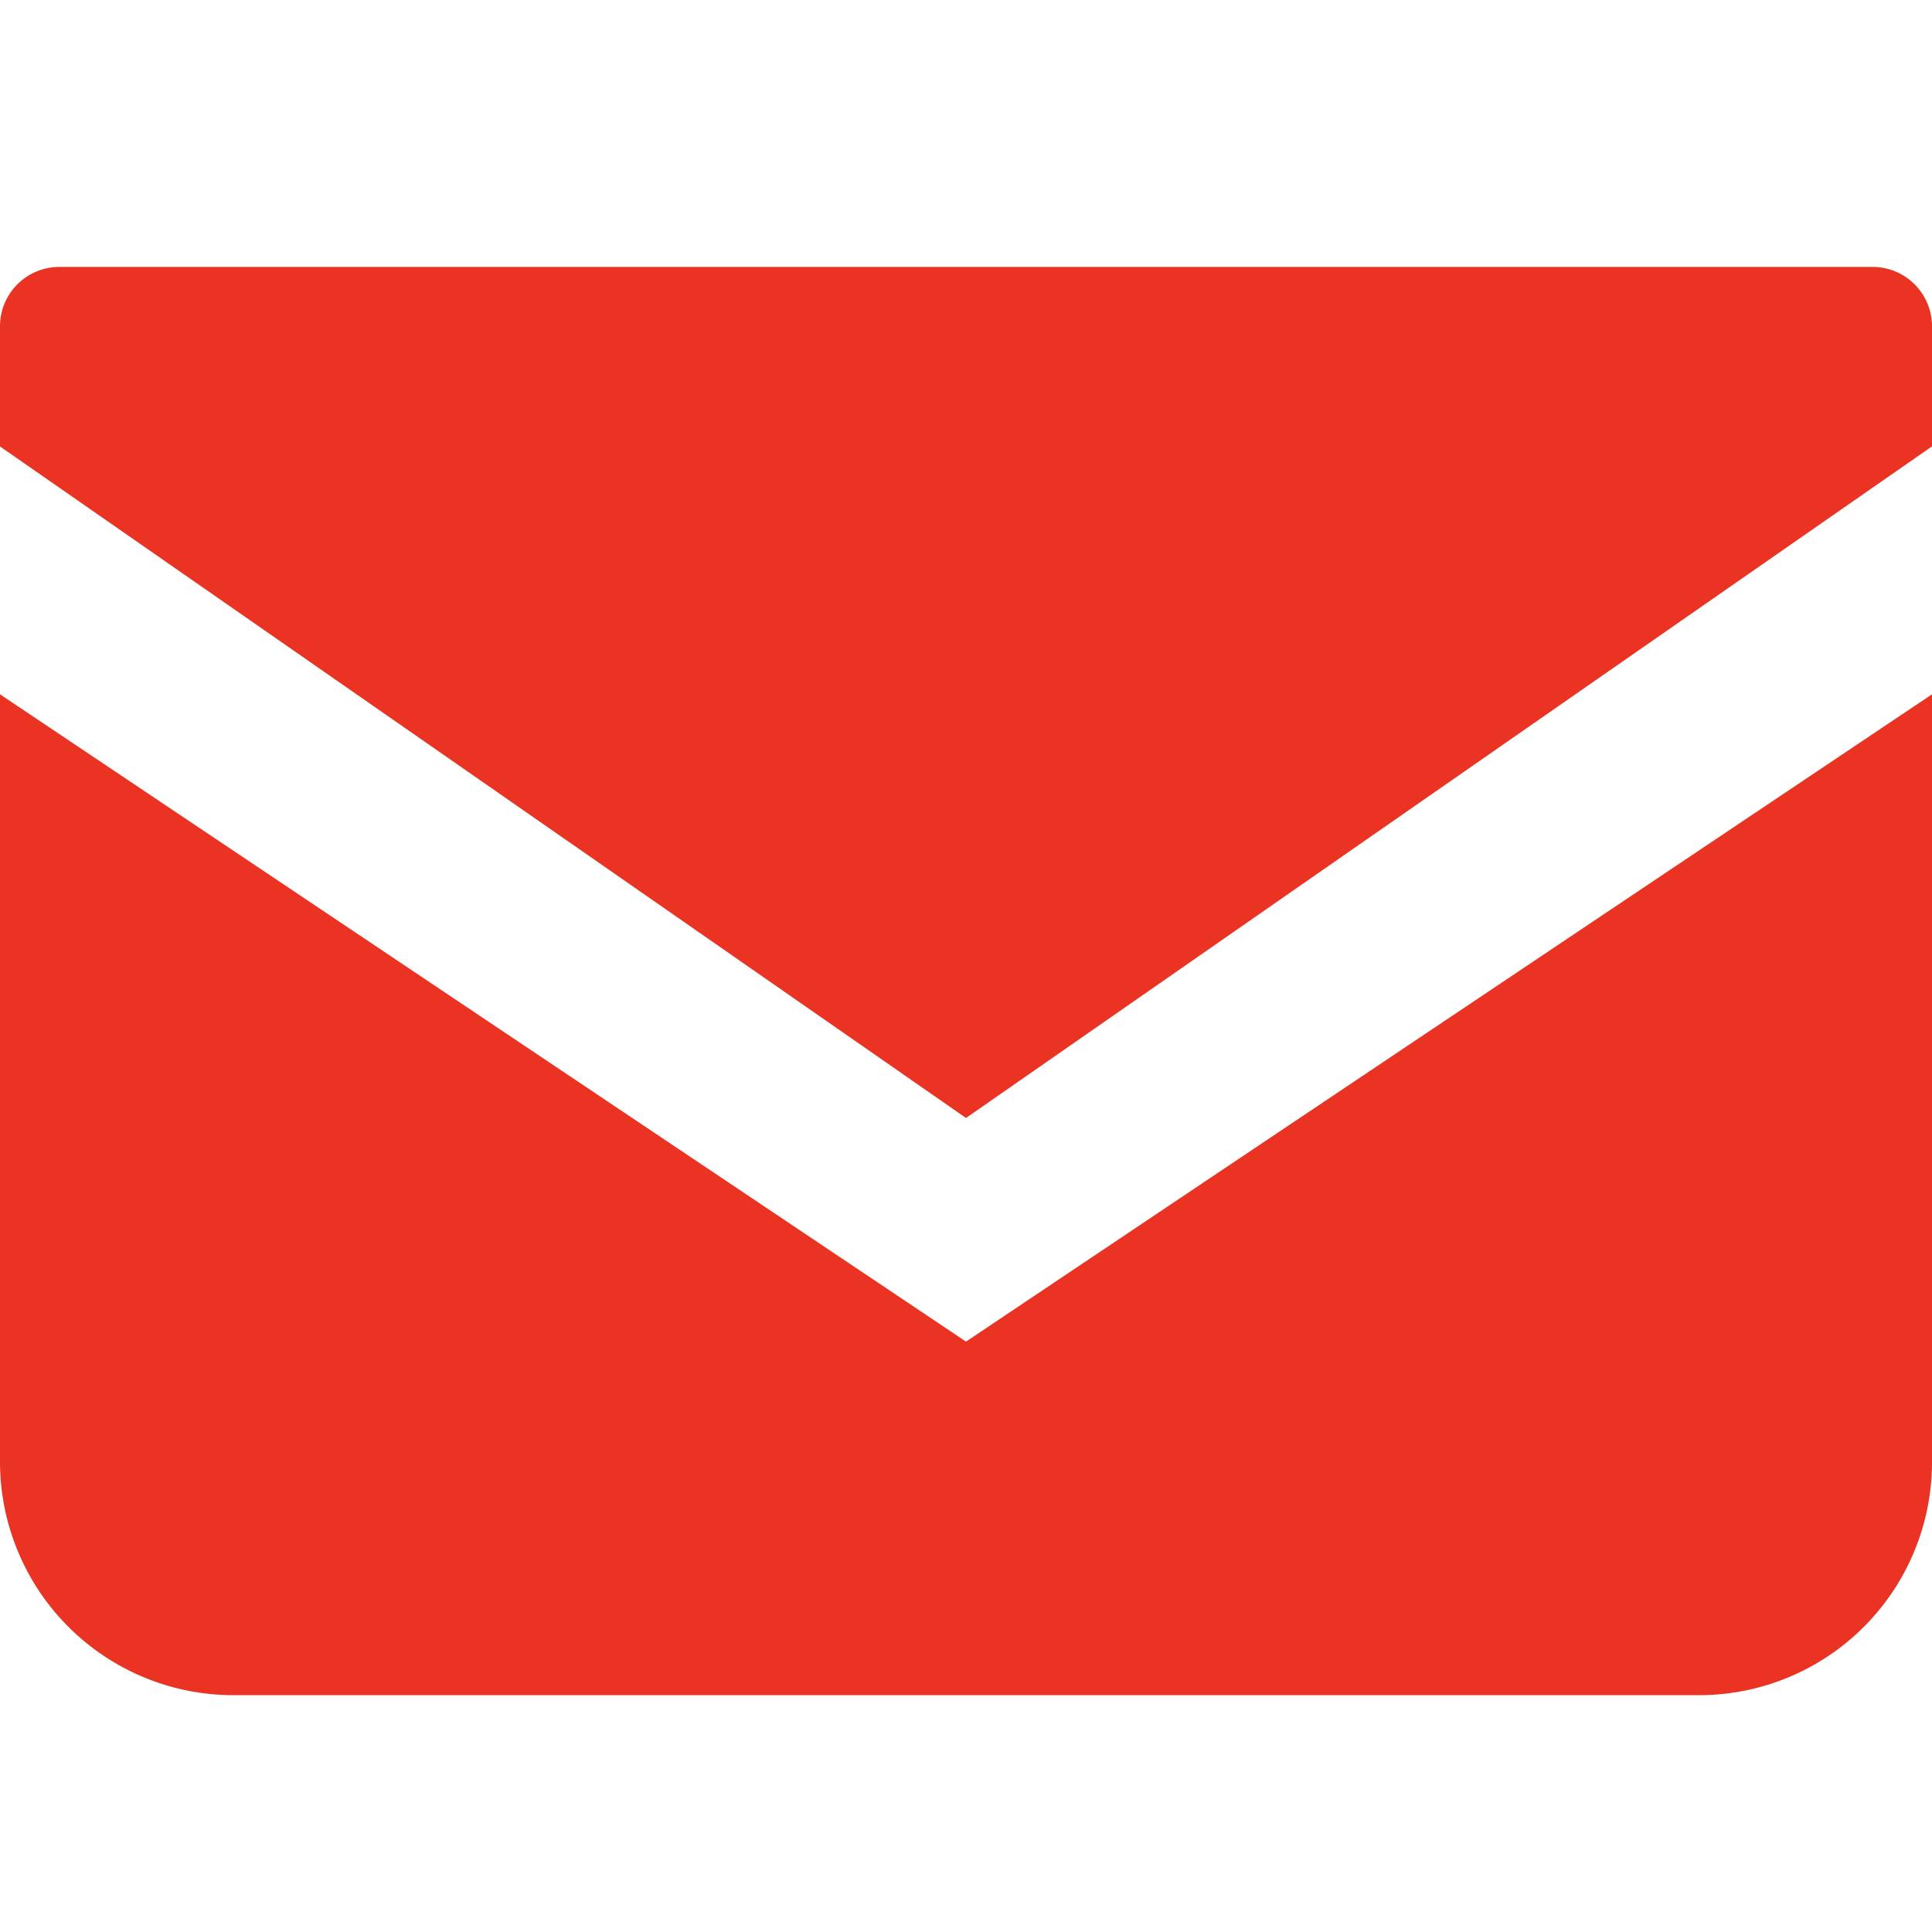
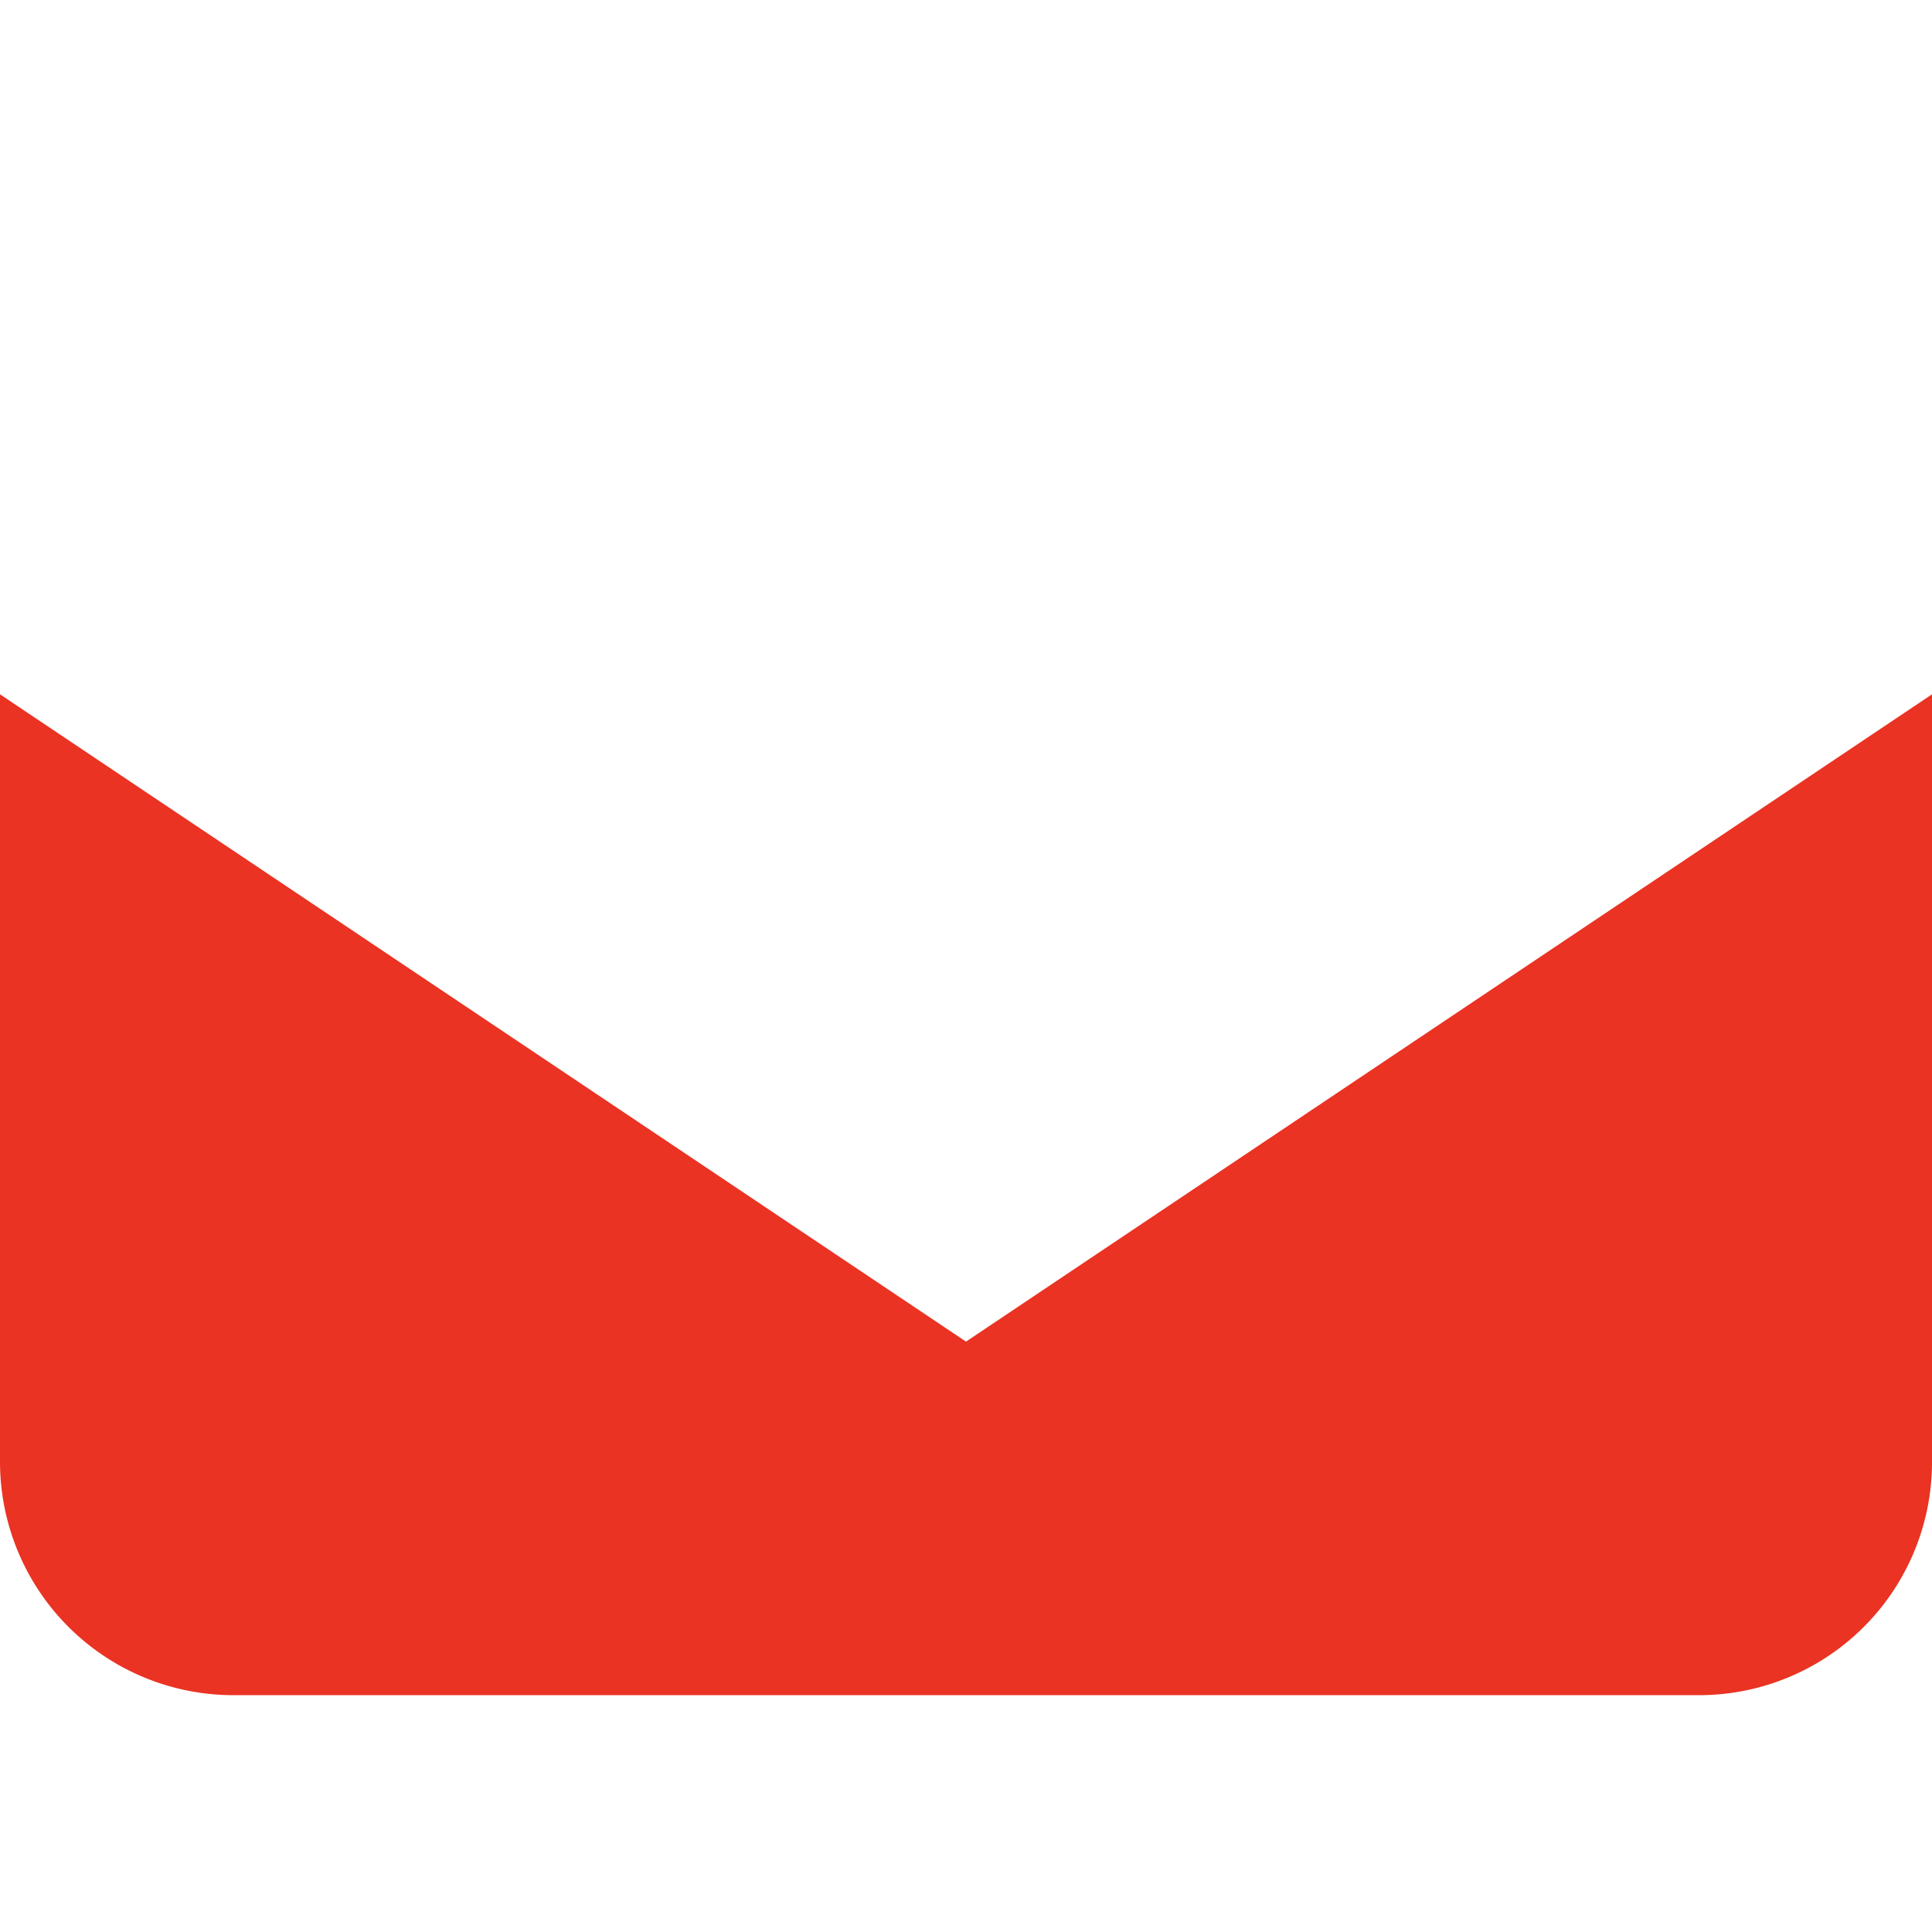
<svg xmlns="http://www.w3.org/2000/svg" width="24" height="24" viewBox="0 0 24 24">
  <g id="グループ_10" data-name="グループ 10" transform="translate(-749 -3225.311)">
-     <rect id="長方形_36" data-name="長方形 36" width="23.763" height="24" transform="translate(749.237 3225.311)" fill="none" />
    <g id="_i_icon_11218_icon_112180" transform="translate(749 3228.627)">
-       <path id="パス_5" data-name="パス 5" d="M23.276,68.828H.724A.738.738,0,0,0,0,69.58v1.478L12,79.4l12-8.343V69.58A.738.738,0,0,0,23.276,68.828Z" transform="translate(0 -68.828)" fill="#ea3323" />
      <path id="パス_6" data-name="パス 6" d="M0,178v9.533a2.9,2.9,0,0,0,2.9,2.9H21.1a2.894,2.894,0,0,0,2.9-2.9V178l-12,8.041Z" transform="translate(0 -172.691)" fill="#ea3323" />
    </g>
  </g>
</svg>